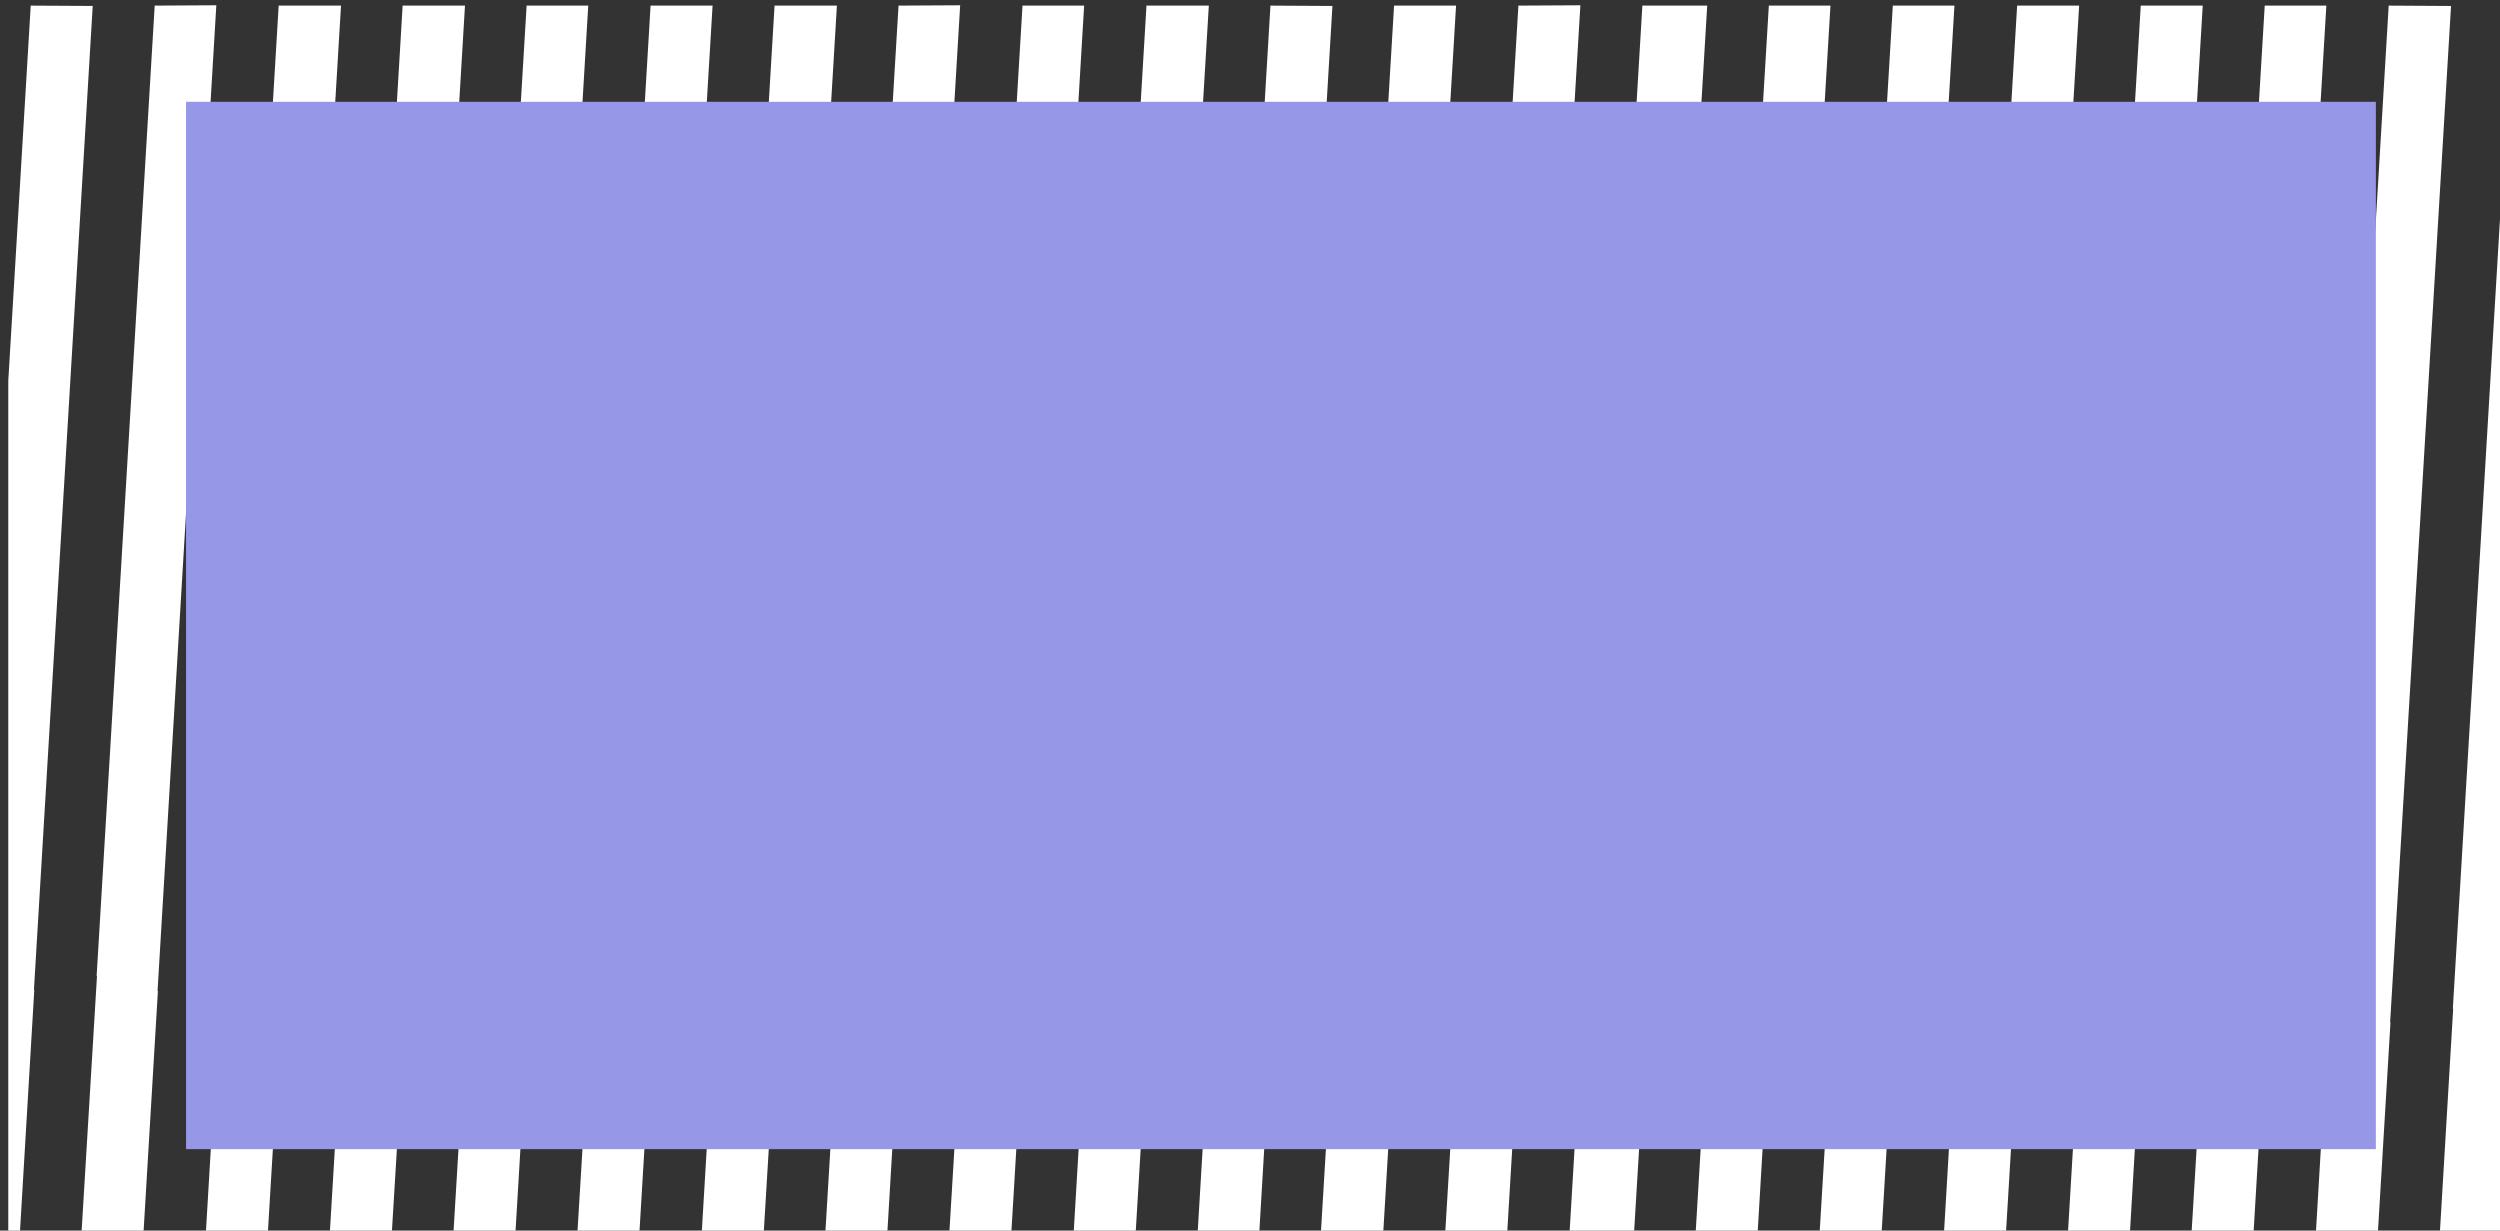
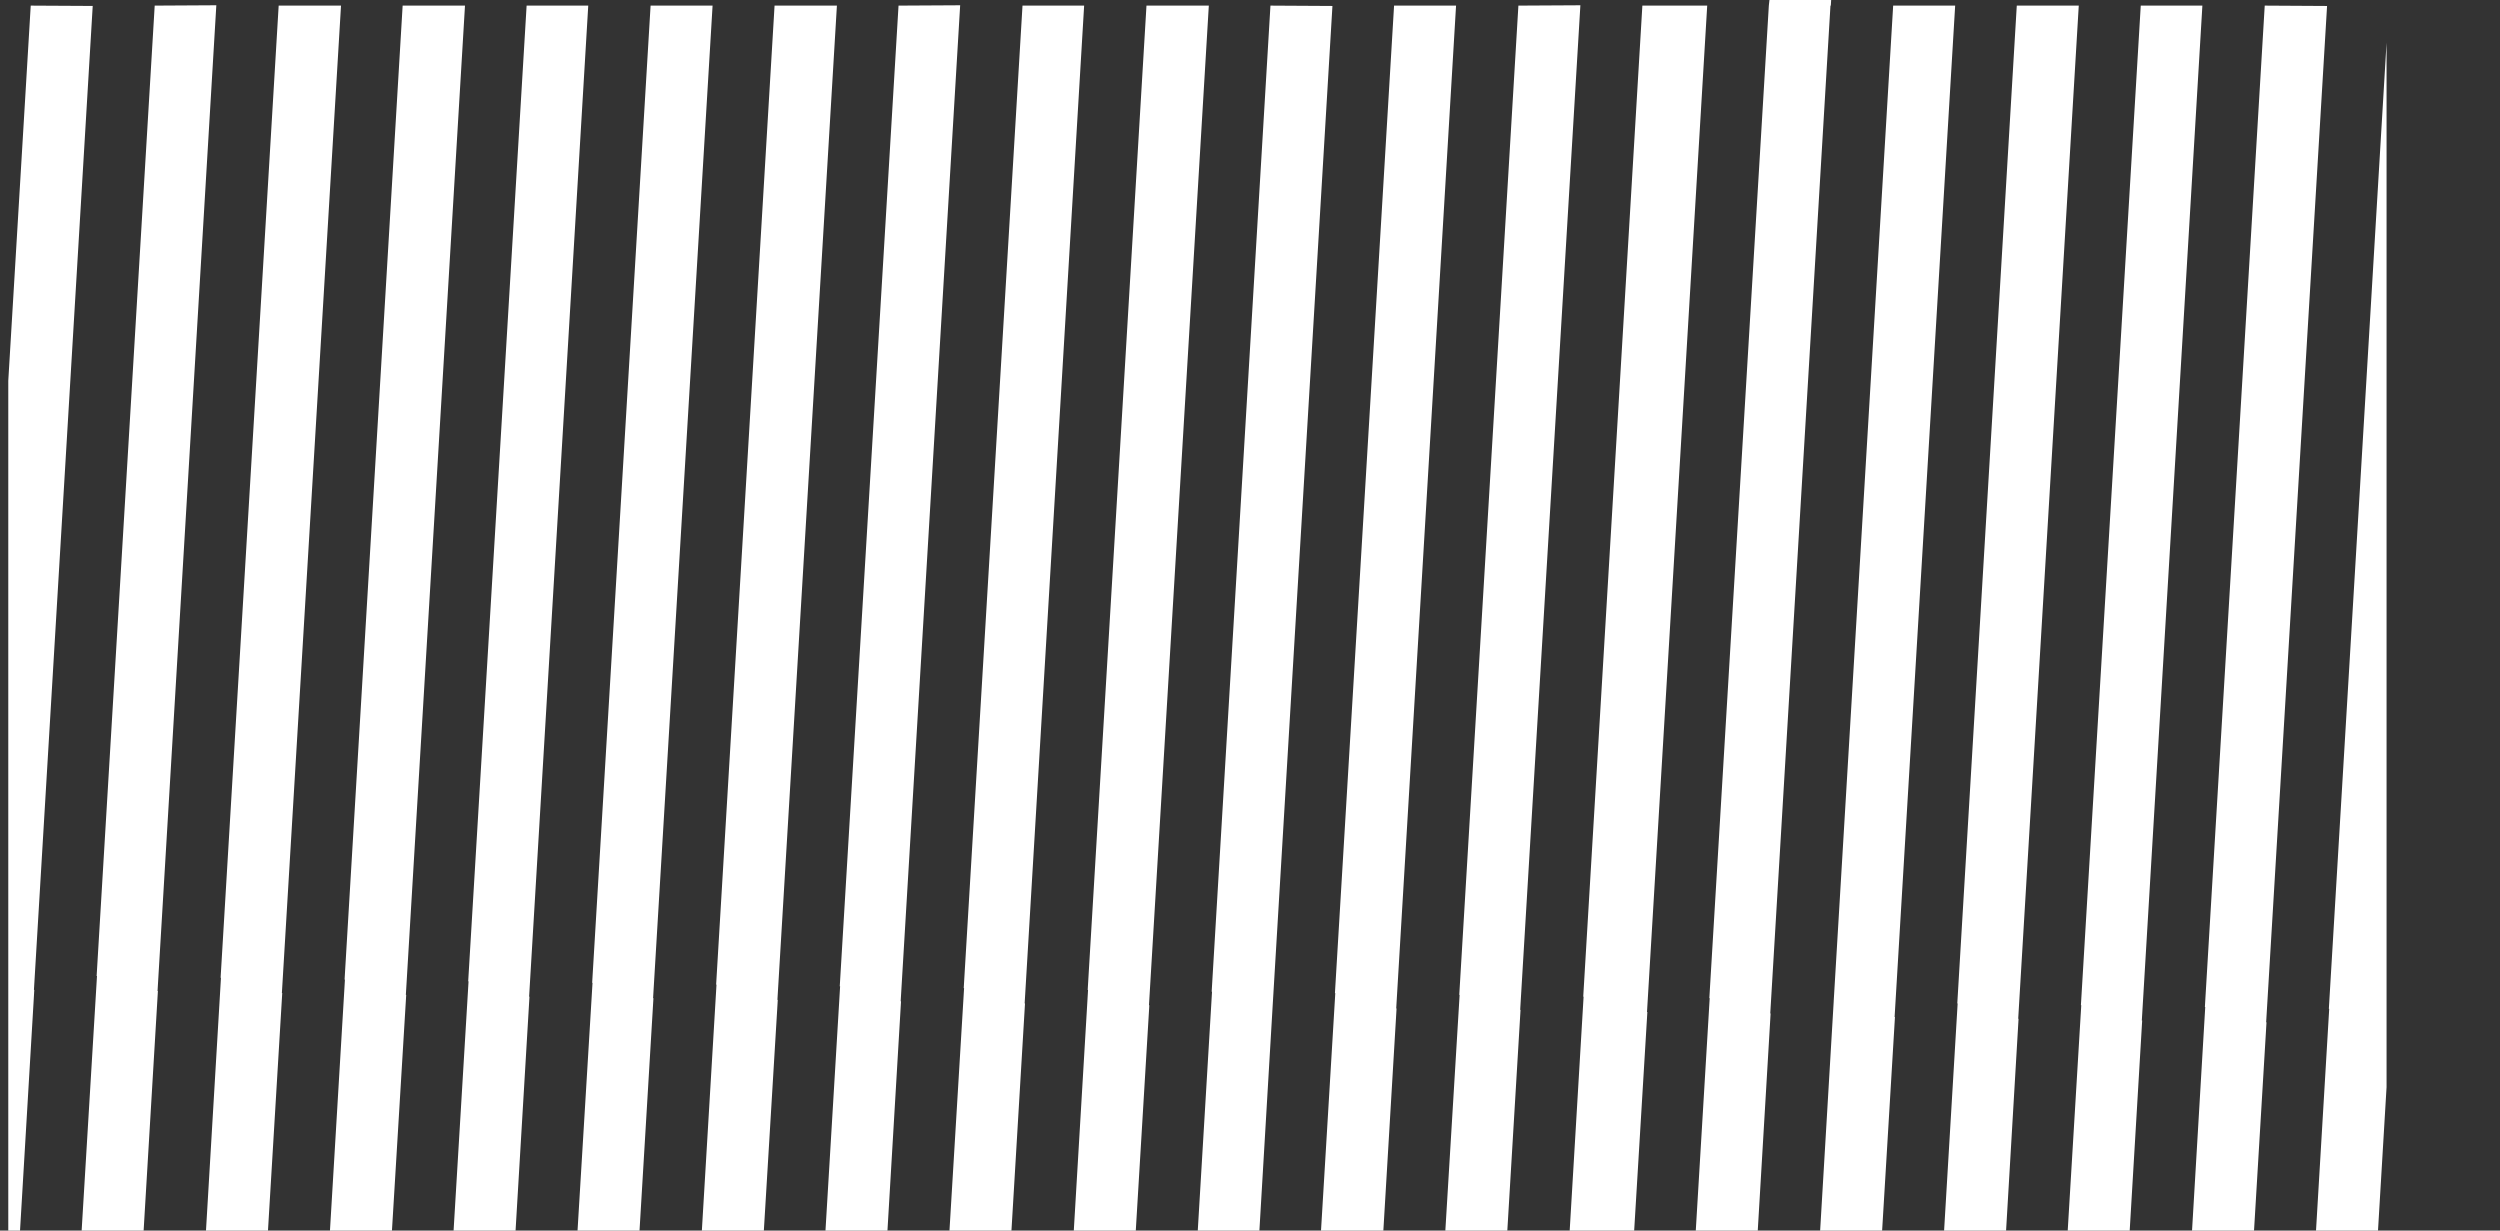
<svg xmlns="http://www.w3.org/2000/svg" xmlns:ns1="http://www.inkscape.org/namespaces/inkscape" xmlns:ns2="http://sodipodi.sourceforge.net/DTD/sodipodi-0.dtd" width="13.453mm" height="6.622mm" viewBox="0 0 13.453 6.622" version="1.1" id="svg1520" ns1:version="0.92.3 (2405546, 2018-03-11)" ns2:docname="score_bg.svg">
  <rect x="0" y="0" width="13.453" height="6.622" fill="#333333" stroke="none" />
  <defs id="defs1514" />
  <ns2:namedview id="base" pagecolor="#ffffff" bordercolor="#666666" borderopacity="1.0" ns1:pageopacity="0.0" ns1:pageshadow="2" ns1:zoom="1.979899" ns1:cx="-9.4536871" ns1:cy="25.36728" ns1:document-units="mm" ns1:current-layer="layer1" showgrid="false" fit-margin-top="0" fit-margin-left="0" fit-margin-right="0" fit-margin-bottom="0" ns1:window-width="1366" ns1:window-height="706" ns1:window-x="-8" ns1:window-y="-8" ns1:window-maximized="1" />
  <g ns1:label="Vrstva 1" ns1:groupmode="layer" id="layer1" transform="translate(197.888,-139.125)">
    <g id="g48004" transform="matrix(1.917,0,0,1.917,-577.766,-116.216)">
-       <path ns1:connector-curvature="0" id="rect22191-8" d="m 198.249,133.214 -0.063,1.053 v 2.402 h 0.032 l 0.041,-0.692 -10e-4,-4e-5 0.165,-2.762 z m 0.348,0 -0.163,2.724 0.001,3e-5 -0.044,0.73 h 0.174 l 0.041,-0.688 -0.001,-2e-5 0.165,-2.767 z m 0.348,0 -0.163,2.729 10e-4,-8e-5 -0.043,0.726 h 0.174 l 0.041,-0.683 -0.001,5e-5 0.166,-2.772 z m 0.348,0 -0.163,2.734 h 0.001 l -0.043,0.721 h 0.174 l 0.041,-0.678 h -0.001 l 0.166,-2.777 z m 0.348,0 -0.164,2.739 h 10e-4 l -0.043,0.716 h 0.174 l 0.04,-0.673 -0.001,-3e-5 0.166,-2.782 z m 0.348,0 -0.164,2.743 0.001,3e-5 -0.043,0.711 h 0.174 l 0.04,-0.668 -0.001,-3e-5 0.167,-2.786 z m 0.348,0 -0.164,2.748 0.001,3e-5 -0.042,0.706 h 0.174 l 0.04,-0.663 -10e-4,-3e-5 0.167,-2.791 z m 0.348,0 -0.165,2.753 0.001,3e-5 -0.042,0.701 h 0.174 l 0.039,-0.659 h -0.001 l 0.167,-2.796 z m 0.348,0 -0.165,2.758 0.001,3e-5 -0.042,0.697 h 0.174 l 0.039,-0.654 -0.001,-3e-5 0.167,-2.801 z m 0.348,0 -0.165,2.763 0.001,3e-5 -0.041,0.692 h 0.174 l 0.039,-0.649 -0.001,-3e-5 0.168,-2.806 z m 0.348,0 -0.165,2.768 0.001,4e-5 -0.041,0.687 h 0.173 l 0.038,-0.644 v -6e-5 l 0.168,-2.81 z m 0.347,0 -0.166,2.772 0.001,2e-5 -0.041,0.682 h 0.175 l 0.038,-0.639 -0.001,-2e-5 0.168,-2.815 z m 0.349,0 -0.166,2.777 0.001,3e-5 -0.041,0.677 h 0.174 l 0.038,-0.635 h -0.001 l 0.169,-2.82 z m 0.348,0 -0.166,2.782 0.001,4e-5 -0.04,0.673 h 0.181 l 0.038,-0.63 -0.001,-3e-5 0.169,-2.825 z m 0.355,0 -0.167,2.786 0.001,3e-5 -0.04,0.668 h 0.174 l 0.037,-0.625 h -0.001 l 0.169,-2.829 z m 0.348,0 -0.167,2.791 0.001,3e-5 -0.04,0.663 h 0.174 l 0.037,-0.62 -0.001,-3e-5 0.169,-2.834 z m 0.349,0 -0.167,2.796 4e-5,5e-5 -0.039,0.659 h 0.174 l 0.037,-0.616 -0.001,-4e-5 0.17,-2.839 z m 0.347,0 -0.167,2.801 0.001,3e-5 -0.039,0.654 h 0.174 l 0.036,-0.611 -0.001,-3e-5 0.17,-2.844 z m 0.348,0 -0.168,2.806 0.001,4e-5 -0.039,0.649 h 0.174 l 0.036,-0.606 -0.001,-3e-5 0.17,-2.849 z m 0.348,0 -0.168,2.811 0.001,2e-5 -0.038,0.644 h 0.174 l 0.036,-0.601 h -0.001 l 0.171,-2.853 z m 0.342,0.104 -0.162,2.712 0.001,3e-5 -0.038,0.639 h 0.174 l 0.025,-0.419 z" style="opacity:1;fill:#ffffff;fill-opacity:1;stroke:none;stroke-width:0.264;stroke-linecap:round;stroke-linejoin:round;stroke-miterlimit:4;stroke-dasharray:none;stroke-dashoffset:0;stroke-opacity:1;paint-order:stroke markers fill" />
-       <path id="path46530" d="m 198.685,136.424 h 6.147 v -2.94 h -6.147 z" style="opacity:1;fill:#9797e8;fill-opacity:1;stroke:none;stroke-width:0.228;stroke-linecap:round;stroke-linejoin:round;stroke-miterlimit:4;stroke-dasharray:none;stroke-dashoffset:0;stroke-opacity:1;paint-order:stroke markers fill" ns1:connector-curvature="0" />
+       <path ns1:connector-curvature="0" id="rect22191-8" d="m 198.249,133.214 -0.063,1.053 v 2.402 h 0.032 l 0.041,-0.692 -10e-4,-4e-5 0.165,-2.762 z m 0.348,0 -0.163,2.724 0.001,3e-5 -0.044,0.73 h 0.174 l 0.041,-0.688 -0.001,-2e-5 0.165,-2.767 z m 0.348,0 -0.163,2.729 10e-4,-8e-5 -0.043,0.726 h 0.174 l 0.041,-0.683 -0.001,5e-5 0.166,-2.772 z m 0.348,0 -0.163,2.734 h 0.001 l -0.043,0.721 h 0.174 l 0.041,-0.678 h -0.001 l 0.166,-2.777 z m 0.348,0 -0.164,2.739 h 10e-4 l -0.043,0.716 h 0.174 l 0.04,-0.673 -0.001,-3e-5 0.166,-2.782 z m 0.348,0 -0.164,2.743 0.001,3e-5 -0.043,0.711 h 0.174 l 0.04,-0.668 -0.001,-3e-5 0.167,-2.786 z m 0.348,0 -0.164,2.748 0.001,3e-5 -0.042,0.706 h 0.174 l 0.04,-0.663 -10e-4,-3e-5 0.167,-2.791 z m 0.348,0 -0.165,2.753 0.001,3e-5 -0.042,0.701 h 0.174 l 0.039,-0.659 h -0.001 l 0.167,-2.796 z m 0.348,0 -0.165,2.758 0.001,3e-5 -0.042,0.697 h 0.174 l 0.039,-0.654 -0.001,-3e-5 0.167,-2.801 z m 0.348,0 -0.165,2.763 0.001,3e-5 -0.041,0.692 h 0.174 l 0.039,-0.649 -0.001,-3e-5 0.168,-2.806 z m 0.348,0 -0.165,2.768 0.001,4e-5 -0.041,0.687 h 0.173 l 0.038,-0.644 v -6e-5 l 0.168,-2.81 z m 0.347,0 -0.166,2.772 0.001,2e-5 -0.041,0.682 h 0.175 l 0.038,-0.639 -0.001,-2e-5 0.168,-2.815 z m 0.349,0 -0.166,2.777 0.001,3e-5 -0.041,0.677 h 0.174 l 0.038,-0.635 h -0.001 l 0.169,-2.82 z m 0.348,0 -0.166,2.782 0.001,4e-5 -0.04,0.673 h 0.181 l 0.038,-0.63 -0.001,-3e-5 0.169,-2.825 z m 0.355,0 -0.167,2.786 0.001,3e-5 -0.04,0.668 h 0.174 l 0.037,-0.625 h -0.001 l 0.169,-2.829 z h 0.174 l 0.037,-0.62 -0.001,-3e-5 0.169,-2.834 z m 0.349,0 -0.167,2.796 4e-5,5e-5 -0.039,0.659 h 0.174 l 0.037,-0.616 -0.001,-4e-5 0.17,-2.839 z m 0.347,0 -0.167,2.801 0.001,3e-5 -0.039,0.654 h 0.174 l 0.036,-0.611 -0.001,-3e-5 0.17,-2.844 z m 0.348,0 -0.168,2.806 0.001,4e-5 -0.039,0.649 h 0.174 l 0.036,-0.606 -0.001,-3e-5 0.17,-2.849 z m 0.348,0 -0.168,2.811 0.001,2e-5 -0.038,0.644 h 0.174 l 0.036,-0.601 h -0.001 l 0.171,-2.853 z m 0.342,0.104 -0.162,2.712 0.001,3e-5 -0.038,0.639 h 0.174 l 0.025,-0.419 z" style="opacity:1;fill:#ffffff;fill-opacity:1;stroke:none;stroke-width:0.264;stroke-linecap:round;stroke-linejoin:round;stroke-miterlimit:4;stroke-dasharray:none;stroke-dashoffset:0;stroke-opacity:1;paint-order:stroke markers fill" />
    </g>
  </g>
</svg>